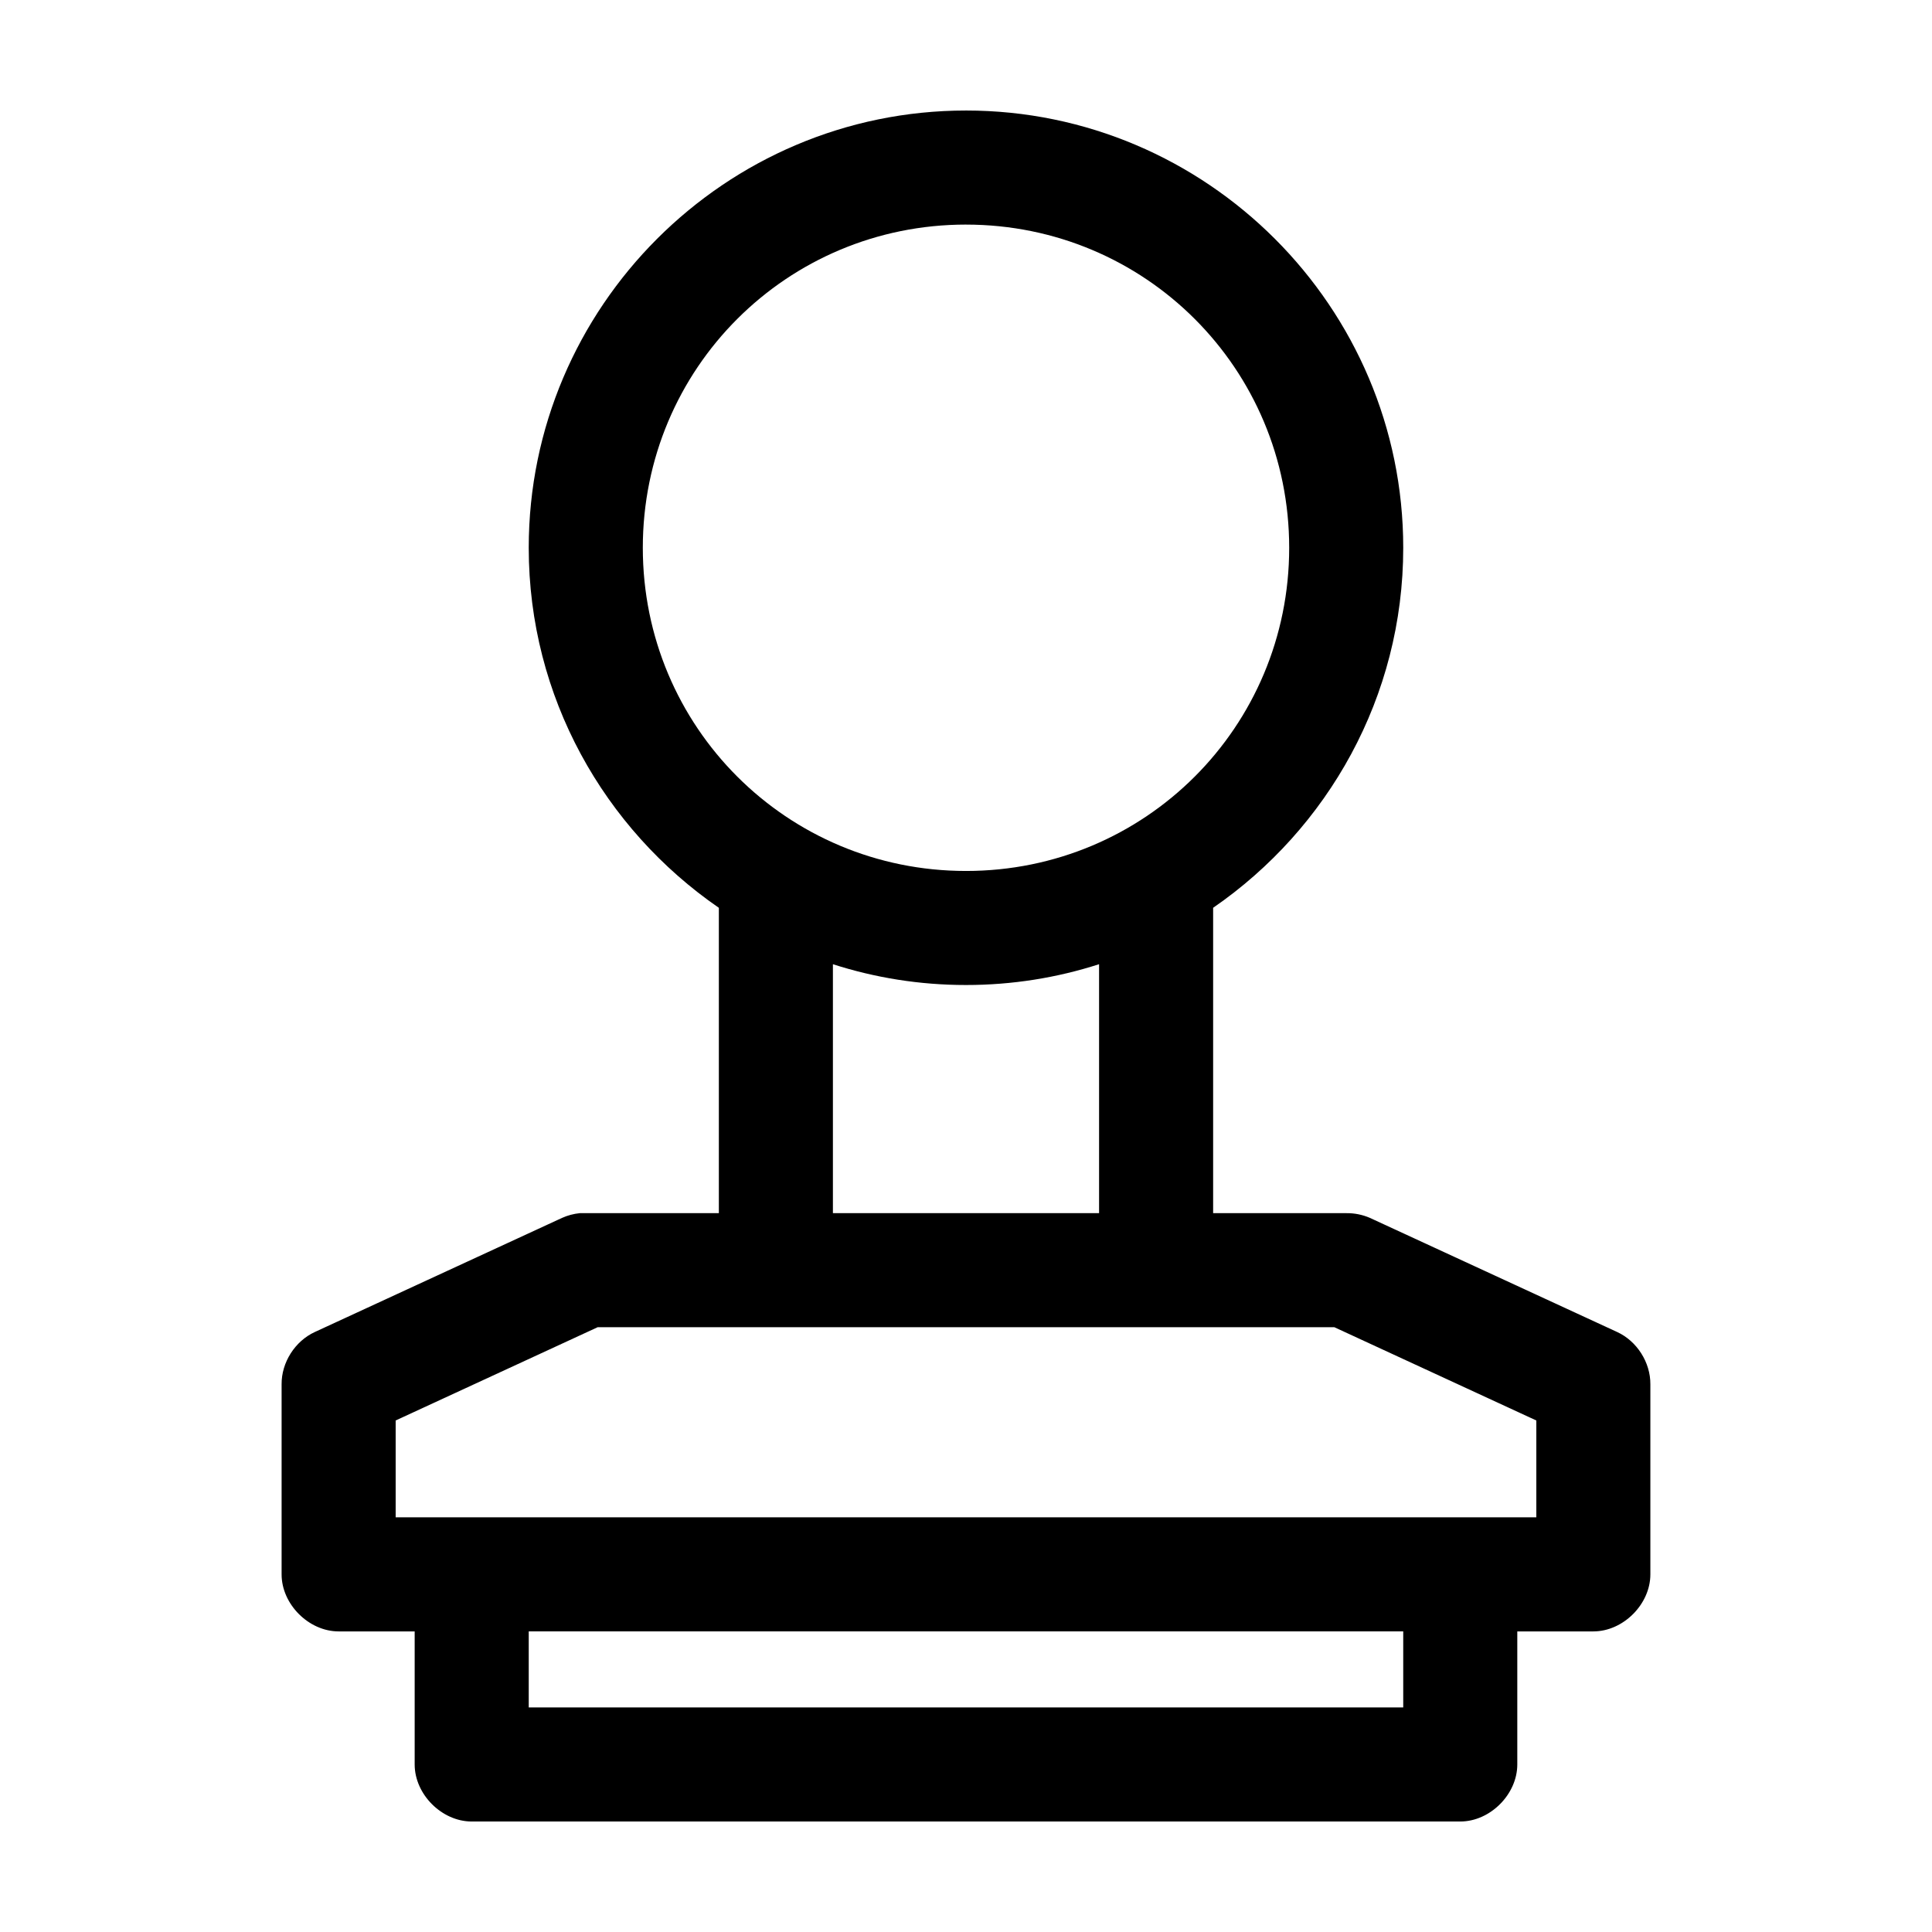
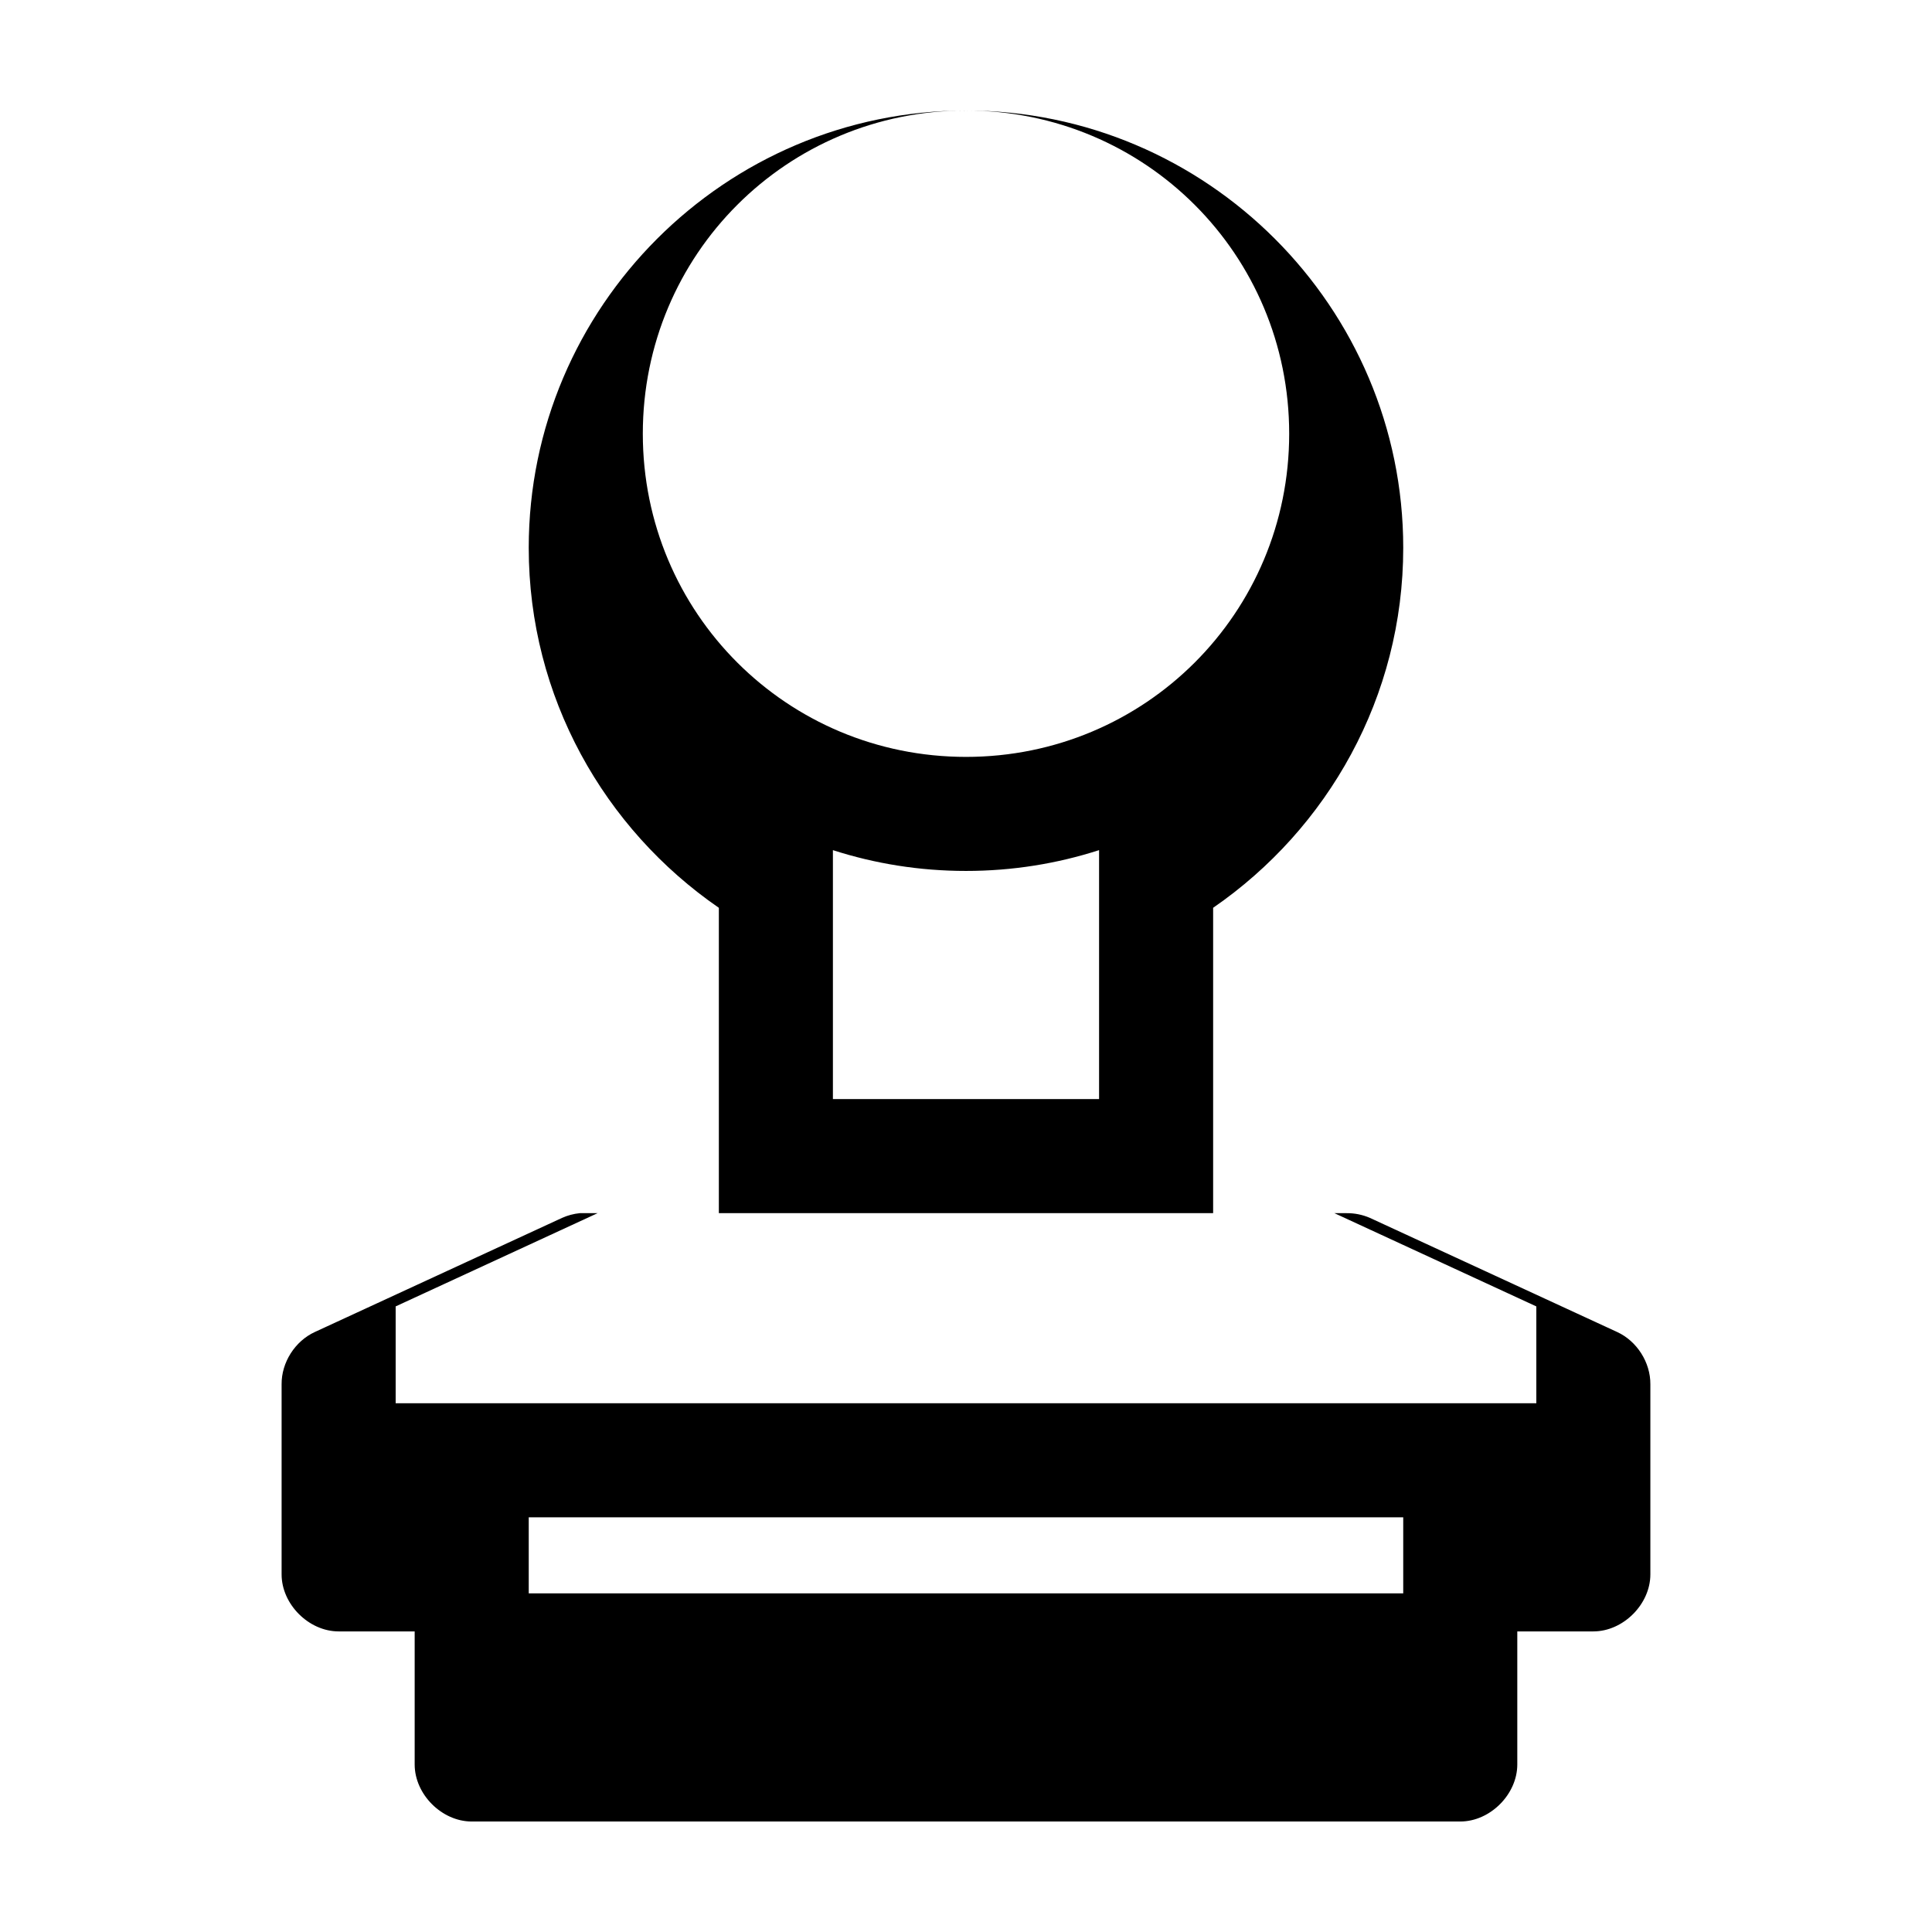
<svg xmlns="http://www.w3.org/2000/svg" fill="#000000" width="800px" height="800px" version="1.1" viewBox="144 144 512 512">
-   <path d="m400 173.29c-63.82 0-115.88 52.059-115.88 115.88 0 39.531 20.012 74.48 50.383 95.41v80.922h-36.84c-1.629 0.16-3.231 0.586-4.723 1.258l-65.496 30.23c-5.262 2.414-8.863 8.07-8.816 13.855v50.383c0 7.914 7.199 15.113 15.113 15.113h20.152v35.266c0 7.914 7.199 15.113 15.113 15.113h261.98c7.914 0 15.113-7.199 15.113-15.113v-35.266h20.152c7.914 0 15.113-7.199 15.113-15.113v-50.383c0.043-5.785-3.555-11.445-8.816-13.855l-65.496-30.23c-1.973-0.859-4.137-1.293-6.293-1.258h-35.266v-80.926c30.367-20.926 50.379-55.875 50.379-95.406 0-63.816-52.059-115.88-115.88-115.88zm0 30.23c47.48 0 85.648 38.168 85.648 85.648 0 47.48-38.168 85.648-85.648 85.648-47.48-0.004-85.648-38.172-85.648-85.652 0-47.48 38.168-85.648 85.648-85.648zm-35.27 196.01c11.145 3.582 22.961 5.508 35.27 5.508s24.125-1.926 35.266-5.512v65.969h-70.535zm-62.344 96.195h195.23l53.527 24.719v25.66h-302.29v-25.664zm-18.266 80.609h231.75v20.152h-231.75z" />
+   <path d="m400 173.29c-63.82 0-115.88 52.059-115.88 115.88 0 39.531 20.012 74.48 50.383 95.41v80.922h-36.84c-1.629 0.16-3.231 0.586-4.723 1.258l-65.496 30.23c-5.262 2.414-8.863 8.07-8.816 13.855v50.383c0 7.914 7.199 15.113 15.113 15.113h20.152v35.266c0 7.914 7.199 15.113 15.113 15.113h261.98c7.914 0 15.113-7.199 15.113-15.113v-35.266h20.152c7.914 0 15.113-7.199 15.113-15.113v-50.383c0.043-5.785-3.555-11.445-8.816-13.855l-65.496-30.23c-1.973-0.859-4.137-1.293-6.293-1.258h-35.266v-80.926c30.367-20.926 50.379-55.875 50.379-95.406 0-63.816-52.059-115.88-115.88-115.88zc47.48 0 85.648 38.168 85.648 85.648 0 47.48-38.168 85.648-85.648 85.648-47.48-0.004-85.648-38.172-85.648-85.652 0-47.48 38.168-85.648 85.648-85.648zm-35.27 196.01c11.145 3.582 22.961 5.508 35.27 5.508s24.125-1.926 35.266-5.512v65.969h-70.535zm-62.344 96.195h195.23l53.527 24.719v25.66h-302.29v-25.664zm-18.266 80.609h231.75v20.152h-231.75z" />
</svg>